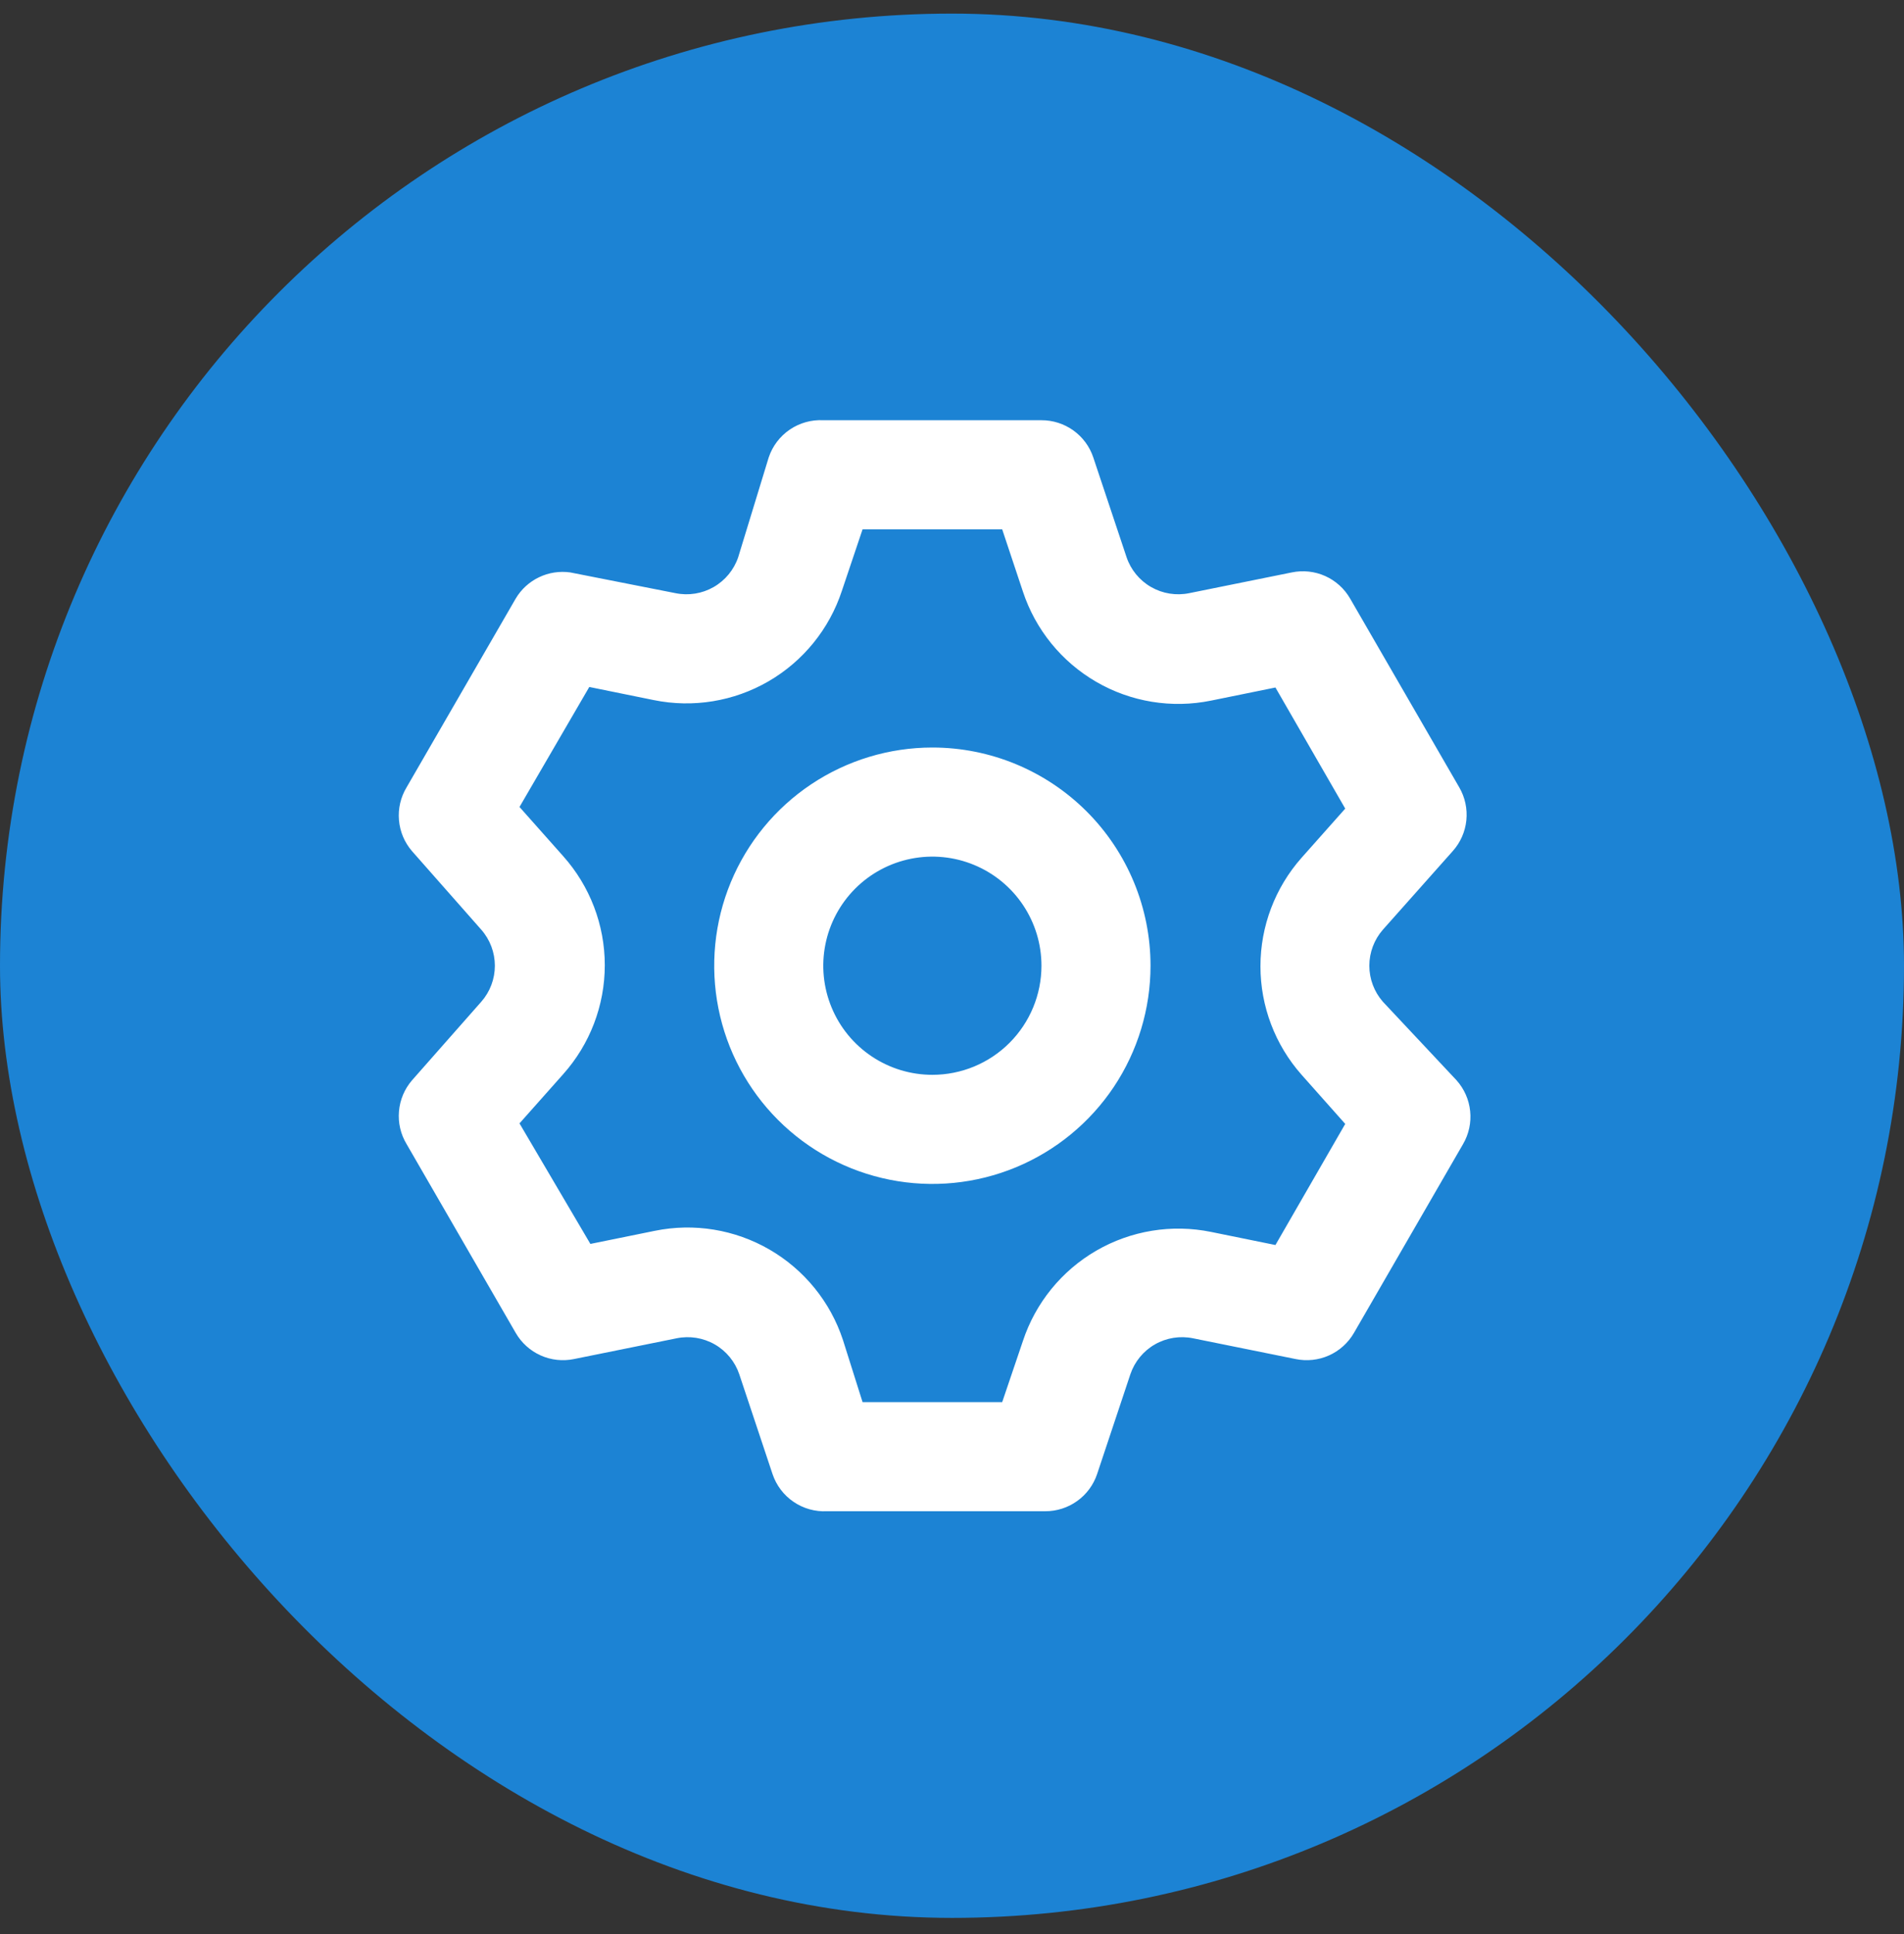
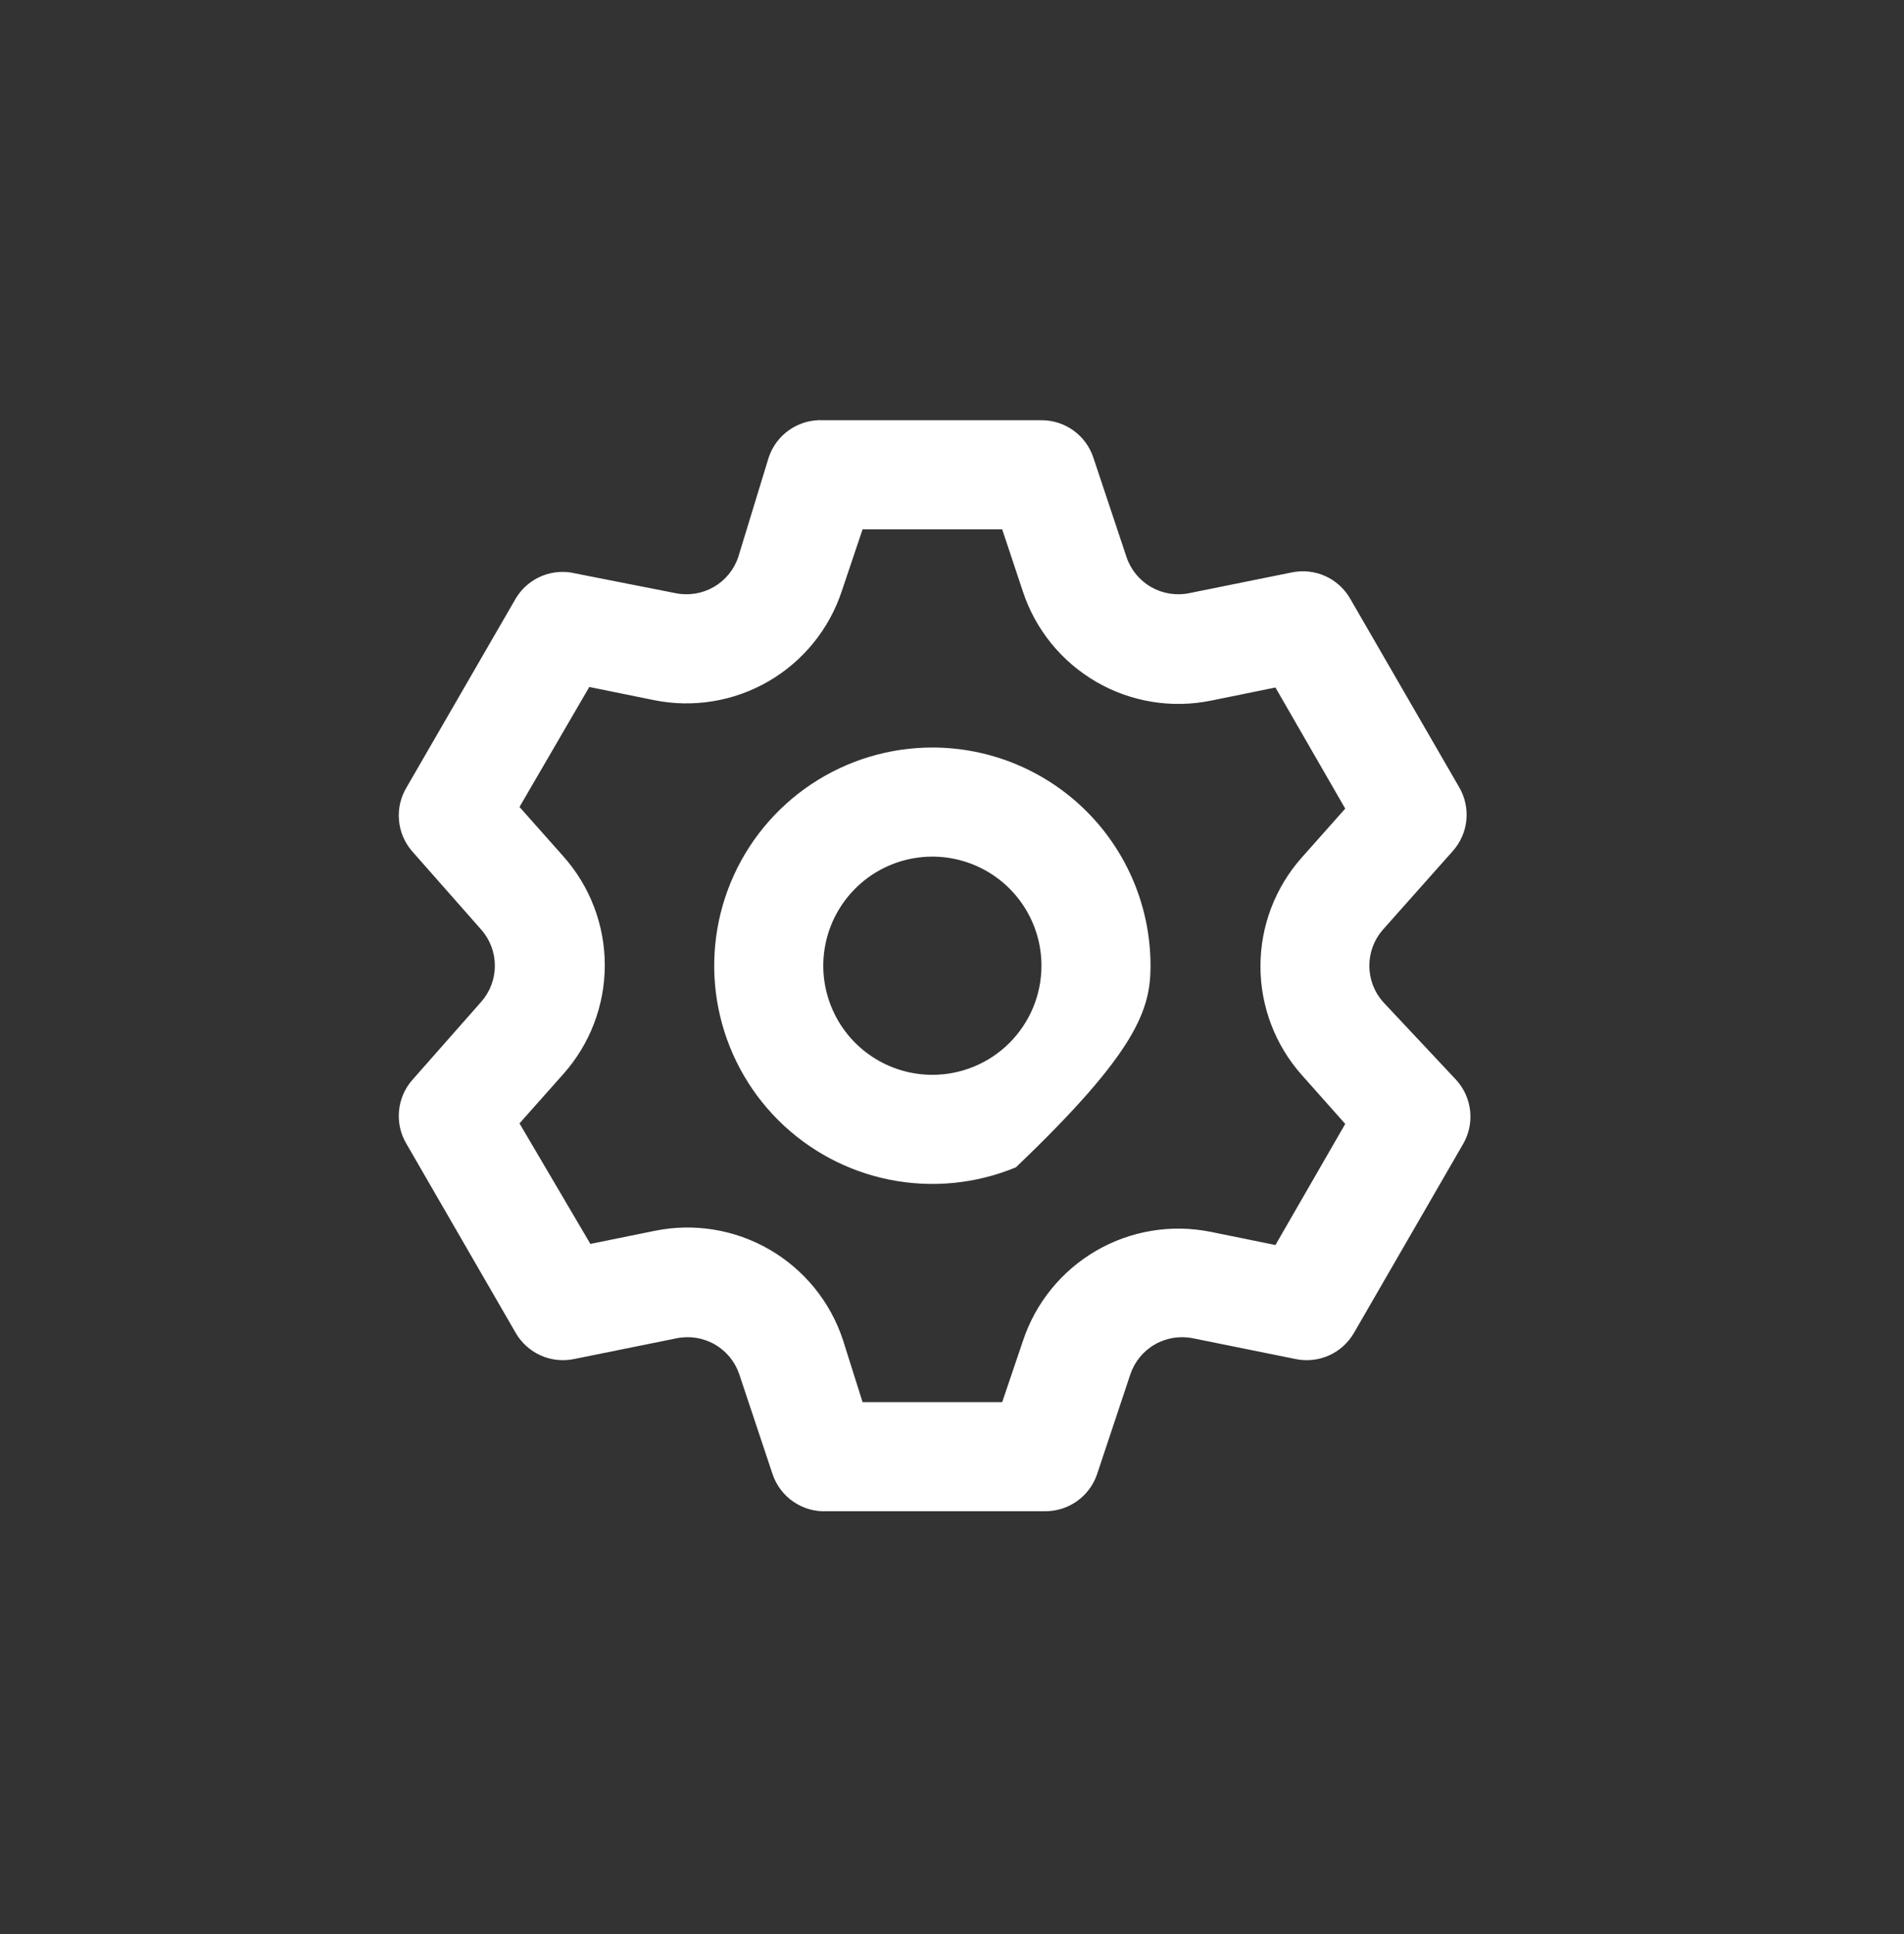
<svg xmlns="http://www.w3.org/2000/svg" width="64" height="65" viewBox="0 0 64 65" fill="none">
  <rect x="0" y="0" width="64" height="65" fill="#333333" stroke="none" />
-   <rect y="0.457" width="64" height="64" rx="32" fill="#1C83D4" />
-   <path d="M46.483 33.666C46.19 33.332 46.028 32.902 46.028 32.456C46.028 32.011 46.19 31.581 46.483 31.246L48.83 28.606C49.089 28.318 49.249 27.955 49.289 27.57C49.328 27.184 49.245 26.796 49.05 26.461L45.383 20.118C45.191 19.784 44.897 19.518 44.545 19.36C44.193 19.202 43.8 19.16 43.422 19.238L39.975 19.935C39.537 20.025 39.08 19.952 38.692 19.729C38.303 19.506 38.01 19.149 37.867 18.725L36.748 15.37C36.626 15.006 36.391 14.689 36.079 14.466C35.766 14.242 35.391 14.122 35.007 14.123H27.674C27.274 14.102 26.878 14.213 26.547 14.438C26.216 14.663 25.968 14.99 25.84 15.37L24.814 18.725C24.671 19.149 24.377 19.506 23.989 19.729C23.6 19.952 23.144 20.025 22.705 19.935L19.167 19.238C18.808 19.188 18.443 19.244 18.117 19.401C17.791 19.557 17.518 19.807 17.334 20.118L13.667 26.461C13.467 26.793 13.377 27.178 13.411 27.564C13.443 27.949 13.597 28.314 13.85 28.606L16.178 31.246C16.472 31.581 16.634 32.011 16.634 32.456C16.634 32.902 16.472 33.332 16.178 33.666L13.85 36.306C13.597 36.599 13.443 36.964 13.411 37.349C13.377 37.734 13.467 38.12 13.667 38.451L17.334 44.795C17.526 45.129 17.82 45.395 18.172 45.553C18.524 45.711 18.917 45.753 19.295 45.675L22.742 44.978C23.18 44.888 23.637 44.961 24.025 45.183C24.414 45.406 24.707 45.764 24.85 46.188L25.968 49.543C26.096 49.923 26.344 50.25 26.675 50.475C27.006 50.7 27.402 50.811 27.802 50.79H35.135C35.52 50.791 35.894 50.671 36.207 50.447C36.52 50.224 36.754 49.907 36.877 49.543L37.995 46.188C38.138 45.764 38.431 45.406 38.82 45.183C39.208 44.961 39.665 44.888 40.103 44.978L43.55 45.675C43.928 45.753 44.321 45.711 44.673 45.553C45.026 45.395 45.319 45.129 45.512 44.795L49.178 38.451C49.373 38.117 49.457 37.728 49.417 37.343C49.378 36.958 49.217 36.595 48.959 36.306L46.483 33.666ZM43.752 36.123L45.218 37.773L42.872 41.843L40.709 41.403C39.388 41.133 38.014 41.358 36.849 42.033C35.683 42.709 34.805 43.79 34.383 45.07L33.687 47.123H28.994L28.334 45.033C27.912 43.753 27.034 42.673 25.868 41.997C24.702 41.321 23.329 41.096 22.009 41.366L19.845 41.806L17.462 37.755L18.928 36.105C19.83 35.096 20.329 33.791 20.329 32.438C20.329 31.085 19.83 29.78 18.928 28.771L17.462 27.121L19.808 23.088L21.972 23.528C23.292 23.798 24.666 23.574 25.832 22.898C26.998 22.222 27.875 21.141 28.297 19.861L28.994 17.79H33.687L34.383 19.88C34.805 21.16 35.683 22.24 36.849 22.916C38.014 23.592 39.388 23.816 40.709 23.546L42.872 23.106L45.218 27.176L43.752 28.826C42.86 29.832 42.368 31.13 42.368 32.475C42.368 33.819 42.86 35.117 43.752 36.123ZM31.34 25.123C29.89 25.123 28.472 25.553 27.266 26.359C26.06 27.165 25.12 28.31 24.565 29.65C24.01 30.99 23.865 32.465 24.148 33.887C24.431 35.31 25.129 36.616 26.155 37.642C27.18 38.667 28.487 39.366 29.91 39.649C31.332 39.932 32.806 39.787 34.147 39.232C35.486 38.676 36.632 37.737 37.438 36.531C38.243 35.325 38.673 33.907 38.673 32.456C38.673 30.512 37.901 28.646 36.526 27.271C35.15 25.896 33.285 25.123 31.34 25.123ZM31.34 36.123C30.615 36.123 29.906 35.908 29.303 35.505C28.7 35.102 28.23 34.53 27.953 33.86C27.675 33.19 27.602 32.452 27.744 31.741C27.885 31.03 28.235 30.377 28.747 29.864C29.26 29.351 29.913 29.002 30.625 28.86C31.336 28.719 32.073 28.791 32.743 29.069C33.413 29.346 33.986 29.816 34.389 30.419C34.792 31.022 35.007 31.731 35.007 32.456C35.007 33.429 34.62 34.361 33.933 35.049C33.245 35.737 32.313 36.123 31.34 36.123Z" fill="white" />
+   <path d="M46.483 33.666C46.19 33.332 46.028 32.902 46.028 32.456C46.028 32.011 46.19 31.581 46.483 31.246L48.83 28.606C49.089 28.318 49.249 27.955 49.289 27.57C49.328 27.184 49.245 26.796 49.05 26.461L45.383 20.118C45.191 19.784 44.897 19.518 44.545 19.36C44.193 19.202 43.8 19.16 43.422 19.238L39.975 19.935C39.537 20.025 39.08 19.952 38.692 19.729C38.303 19.506 38.01 19.149 37.867 18.725L36.748 15.37C36.626 15.006 36.391 14.689 36.079 14.466C35.766 14.242 35.391 14.122 35.007 14.123H27.674C27.274 14.102 26.878 14.213 26.547 14.438C26.216 14.663 25.968 14.99 25.84 15.37L24.814 18.725C24.671 19.149 24.377 19.506 23.989 19.729C23.6 19.952 23.144 20.025 22.705 19.935L19.167 19.238C18.808 19.188 18.443 19.244 18.117 19.401C17.791 19.557 17.518 19.807 17.334 20.118L13.667 26.461C13.467 26.793 13.377 27.178 13.411 27.564C13.443 27.949 13.597 28.314 13.85 28.606L16.178 31.246C16.472 31.581 16.634 32.011 16.634 32.456C16.634 32.902 16.472 33.332 16.178 33.666L13.85 36.306C13.597 36.599 13.443 36.964 13.411 37.349C13.377 37.734 13.467 38.12 13.667 38.451L17.334 44.795C17.526 45.129 17.82 45.395 18.172 45.553C18.524 45.711 18.917 45.753 19.295 45.675L22.742 44.978C23.18 44.888 23.637 44.961 24.025 45.183C24.414 45.406 24.707 45.764 24.85 46.188L25.968 49.543C26.096 49.923 26.344 50.25 26.675 50.475C27.006 50.7 27.402 50.811 27.802 50.79H35.135C35.52 50.791 35.894 50.671 36.207 50.447C36.52 50.224 36.754 49.907 36.877 49.543L37.995 46.188C38.138 45.764 38.431 45.406 38.82 45.183C39.208 44.961 39.665 44.888 40.103 44.978L43.55 45.675C43.928 45.753 44.321 45.711 44.673 45.553C45.026 45.395 45.319 45.129 45.512 44.795L49.178 38.451C49.373 38.117 49.457 37.728 49.417 37.343C49.378 36.958 49.217 36.595 48.959 36.306L46.483 33.666ZM43.752 36.123L45.218 37.773L42.872 41.843L40.709 41.403C39.388 41.133 38.014 41.358 36.849 42.033C35.683 42.709 34.805 43.79 34.383 45.07L33.687 47.123H28.994L28.334 45.033C27.912 43.753 27.034 42.673 25.868 41.997C24.702 41.321 23.329 41.096 22.009 41.366L19.845 41.806L17.462 37.755L18.928 36.105C19.83 35.096 20.329 33.791 20.329 32.438C20.329 31.085 19.83 29.78 18.928 28.771L17.462 27.121L19.808 23.088L21.972 23.528C23.292 23.798 24.666 23.574 25.832 22.898C26.998 22.222 27.875 21.141 28.297 19.861L28.994 17.79H33.687L34.383 19.88C34.805 21.16 35.683 22.24 36.849 22.916C38.014 23.592 39.388 23.816 40.709 23.546L42.872 23.106L45.218 27.176L43.752 28.826C42.86 29.832 42.368 31.13 42.368 32.475C42.368 33.819 42.86 35.117 43.752 36.123ZM31.34 25.123C29.89 25.123 28.472 25.553 27.266 26.359C26.06 27.165 25.12 28.31 24.565 29.65C24.01 30.99 23.865 32.465 24.148 33.887C24.431 35.31 25.129 36.616 26.155 37.642C27.18 38.667 28.487 39.366 29.91 39.649C31.332 39.932 32.806 39.787 34.147 39.232C38.243 35.325 38.673 33.907 38.673 32.456C38.673 30.512 37.901 28.646 36.526 27.271C35.15 25.896 33.285 25.123 31.34 25.123ZM31.34 36.123C30.615 36.123 29.906 35.908 29.303 35.505C28.7 35.102 28.23 34.53 27.953 33.86C27.675 33.19 27.602 32.452 27.744 31.741C27.885 31.03 28.235 30.377 28.747 29.864C29.26 29.351 29.913 29.002 30.625 28.86C31.336 28.719 32.073 28.791 32.743 29.069C33.413 29.346 33.986 29.816 34.389 30.419C34.792 31.022 35.007 31.731 35.007 32.456C35.007 33.429 34.62 34.361 33.933 35.049C33.245 35.737 32.313 36.123 31.34 36.123Z" fill="white" />
</svg>